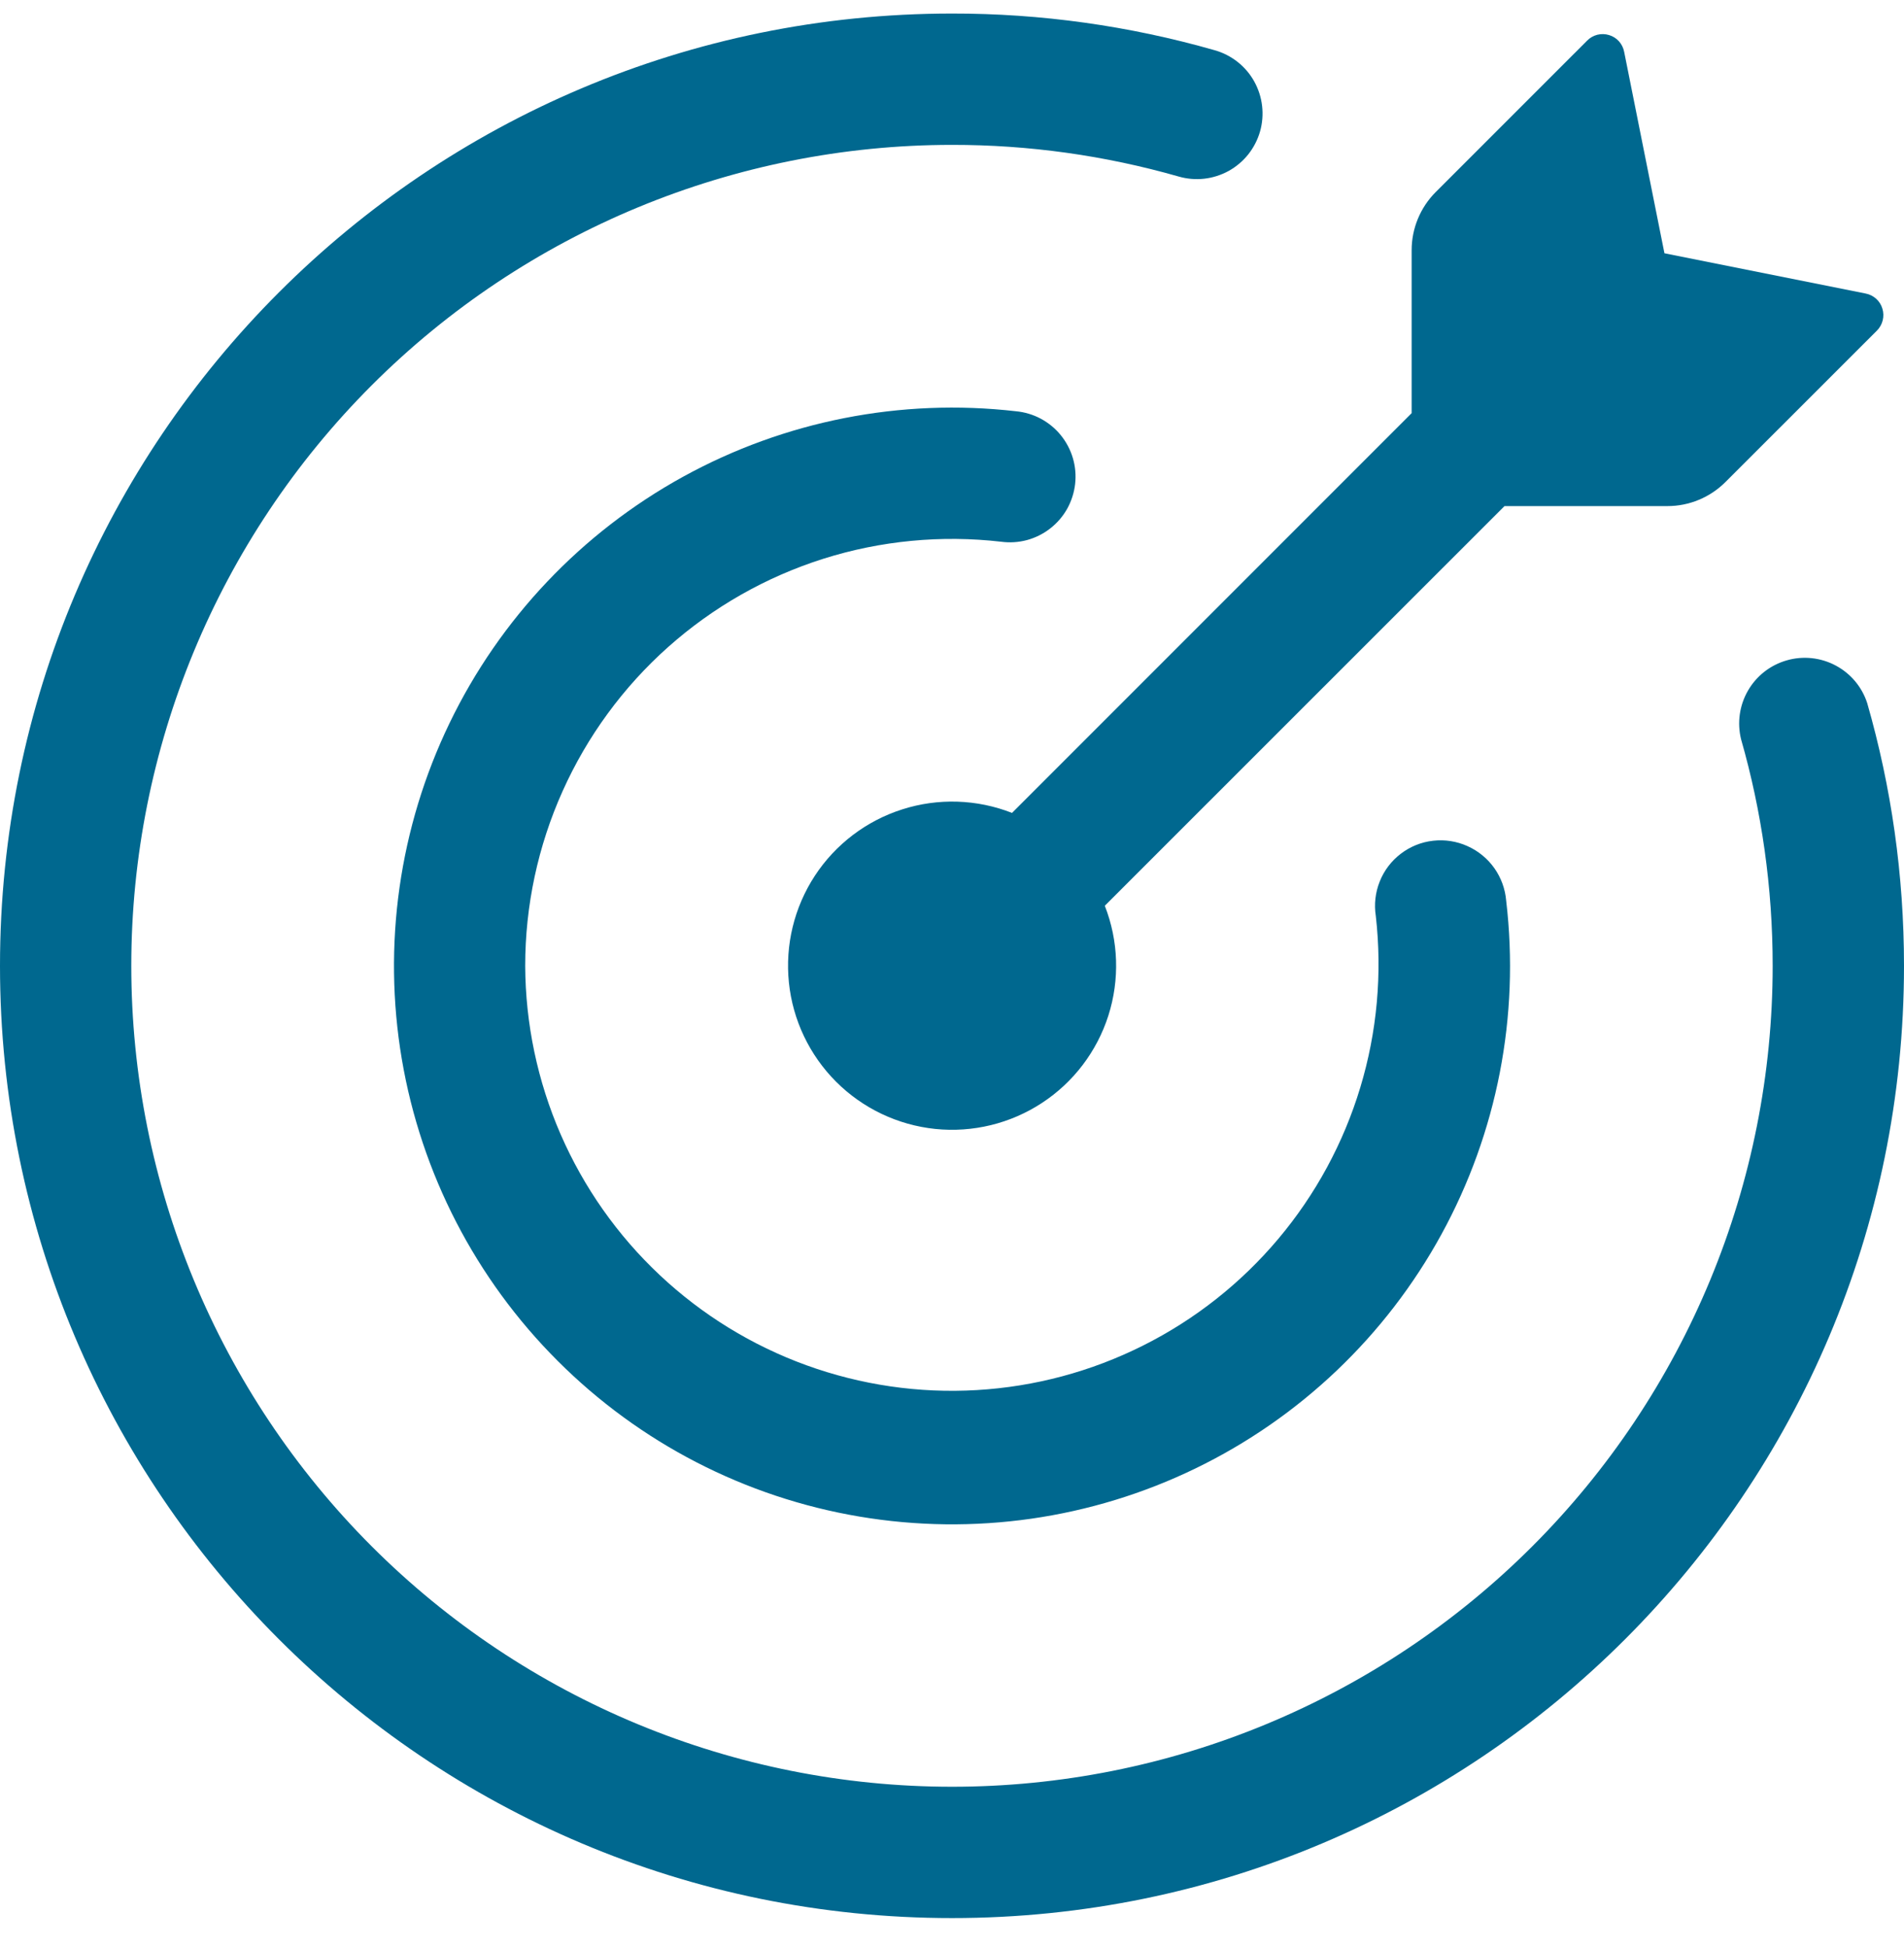
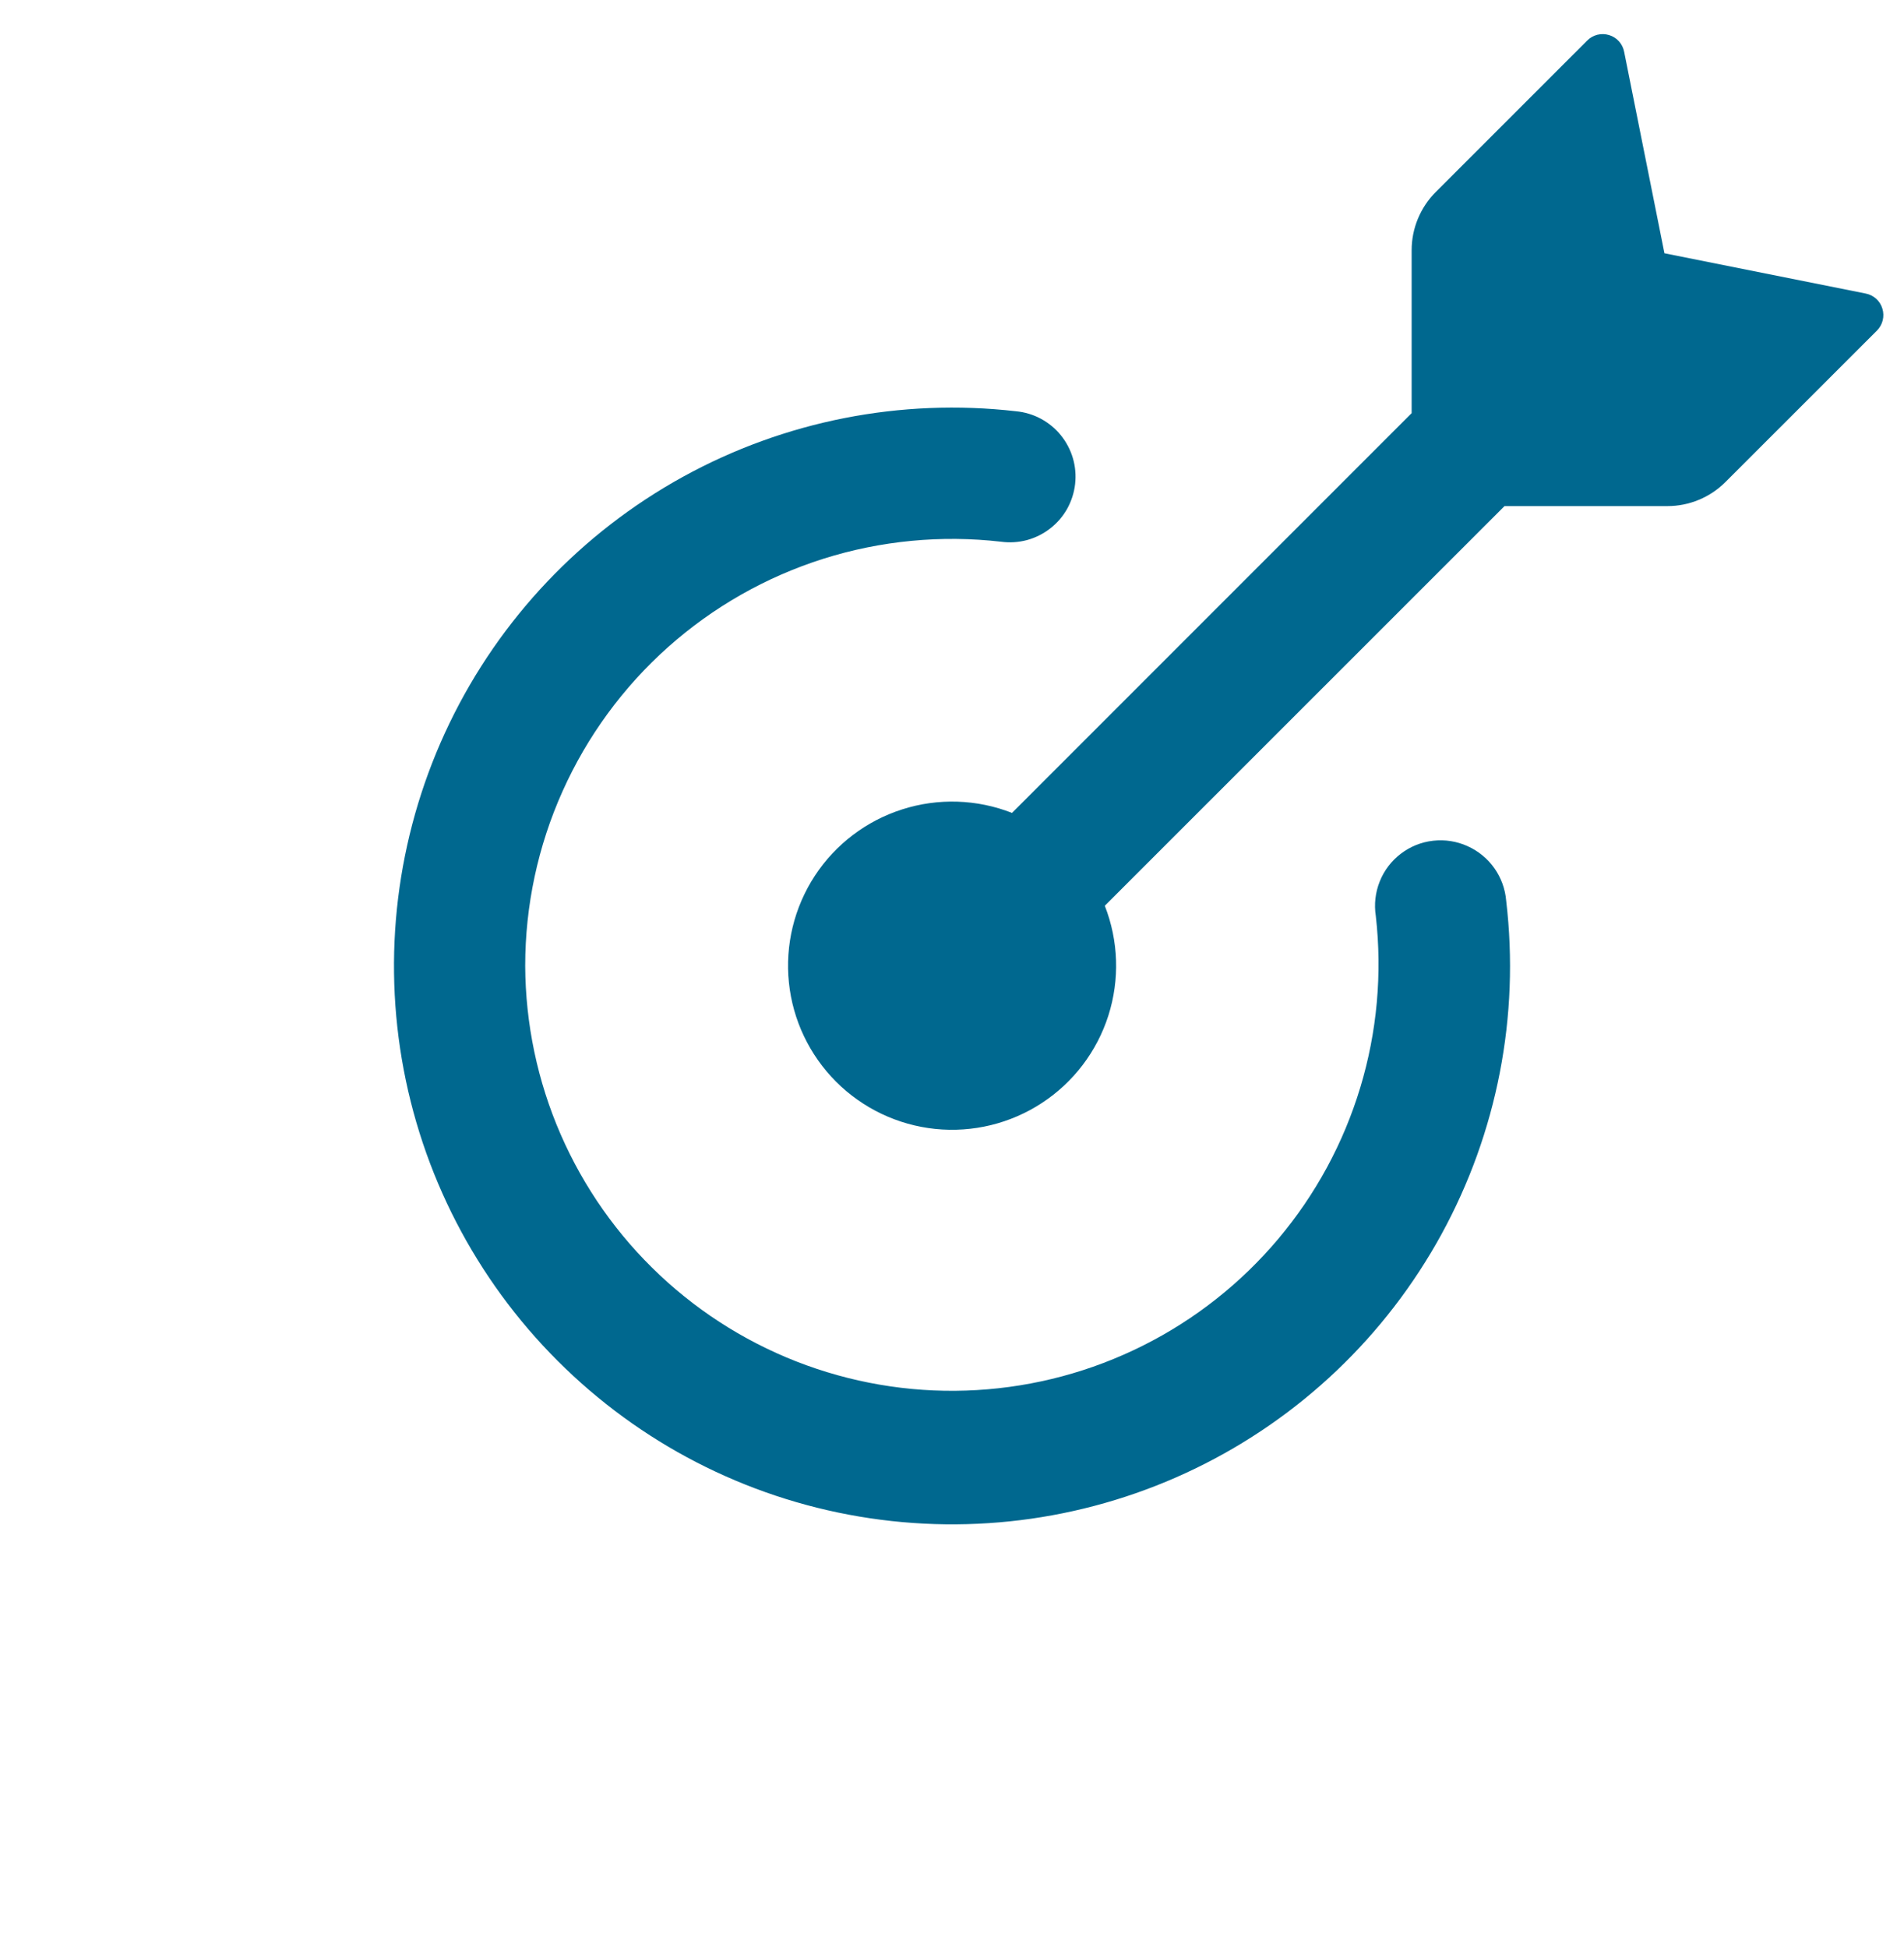
<svg xmlns="http://www.w3.org/2000/svg" width="44" height="45" viewBox="0 0 44 45" fill="none">
  <path d="M38.533 11.692H34.768L25.531 20.925C25.849 21.736 25.878 22.631 25.614 23.461C25.349 24.291 24.807 25.004 24.078 25.481C23.35 25.958 22.479 26.17 21.613 26.081C20.746 25.991 19.937 25.606 19.321 24.99C18.706 24.374 18.32 23.565 18.231 22.699C18.142 21.832 18.353 20.962 18.83 20.233C19.307 19.504 20.021 18.962 20.851 18.698C21.68 18.433 22.576 18.462 23.387 18.78L32.622 9.545V5.781C32.622 5.277 32.822 4.794 33.178 4.437L36.678 0.938C36.742 0.872 36.824 0.826 36.913 0.803C37.002 0.781 37.096 0.783 37.184 0.81C37.364 0.863 37.497 1.012 37.533 1.197L38.464 5.851L43.117 6.782C43.299 6.818 43.449 6.952 43.501 7.132C43.528 7.219 43.53 7.313 43.508 7.401C43.486 7.49 43.44 7.571 43.376 7.636L39.874 11.136C39.698 11.312 39.489 11.452 39.259 11.547C39.029 11.643 38.782 11.692 38.533 11.692Z" fill="#00688F" />
-   <path d="M3.034 22.312C3.034 27.343 5.033 32.166 8.589 35.723C12.146 39.28 16.97 41.278 22 41.278C24.491 41.278 26.957 40.788 29.258 39.834C31.559 38.881 33.65 37.484 35.411 35.723C37.172 33.962 38.569 31.871 39.522 29.57C40.475 27.269 40.965 24.803 40.965 22.312C40.965 20.496 40.711 18.74 40.235 17.079C40.141 16.698 40.198 16.294 40.395 15.954C40.591 15.614 40.912 15.364 41.29 15.256C41.668 15.147 42.072 15.19 42.419 15.374C42.767 15.558 43.029 15.87 43.15 16.244C43.705 18.174 44 20.209 44 22.312C44 34.463 34.15 44.312 22 44.312C9.85 44.312 0 34.463 0 22.312C0 10.162 9.85 0.313 22 0.313C24.053 0.31 26.095 0.596 28.069 1.16C28.262 1.214 28.441 1.306 28.598 1.429C28.756 1.553 28.887 1.707 28.984 1.881C29.081 2.056 29.143 2.248 29.166 2.447C29.189 2.645 29.173 2.847 29.118 3.039C29.063 3.231 28.97 3.41 28.846 3.567C28.721 3.723 28.567 3.853 28.392 3.95C28.216 4.046 28.024 4.107 27.825 4.129C27.627 4.151 27.425 4.133 27.233 4.077C25.532 3.591 23.77 3.345 22 3.347C16.97 3.347 12.146 5.345 8.589 8.902C5.033 12.459 3.034 17.282 3.034 22.312Z" fill="#00688F" />
  <path d="M12.137 22.313C12.143 23.652 12.421 24.977 12.956 26.206C13.491 27.434 14.27 28.541 15.247 29.458C16.224 30.376 17.377 31.084 18.637 31.541C19.896 31.997 21.236 32.193 22.573 32.114C23.911 32.036 25.218 31.686 26.416 31.085C27.614 30.485 28.677 29.646 29.54 28.621C30.403 27.596 31.048 26.406 31.435 25.124C31.823 23.841 31.945 22.493 31.794 21.162C31.752 20.892 31.783 20.616 31.885 20.363C31.986 20.109 32.155 19.888 32.372 19.723C32.589 19.557 32.847 19.453 33.118 19.423C33.389 19.392 33.664 19.435 33.912 19.547C34.42 19.774 34.762 20.257 34.807 20.812C35.121 23.472 34.598 26.165 33.311 28.515C32.025 30.865 30.038 32.756 27.627 33.924C25.216 35.093 22.501 35.482 19.859 35.036C17.217 34.591 14.78 33.333 12.886 31.438C10.992 29.546 9.734 27.111 9.286 24.471C8.839 21.831 9.224 19.118 10.388 16.707C11.552 14.296 13.438 12.307 15.783 11.015C18.129 9.724 20.818 9.195 23.478 9.501C23.679 9.52 23.874 9.578 24.052 9.673C24.23 9.769 24.388 9.898 24.515 10.055C24.642 10.212 24.737 10.392 24.794 10.586C24.851 10.78 24.868 10.983 24.845 11.184C24.822 11.384 24.759 11.579 24.661 11.755C24.562 11.931 24.429 12.085 24.269 12.209C24.11 12.333 23.927 12.424 23.733 12.477C23.538 12.529 23.334 12.542 23.134 12.515C21.752 12.356 20.352 12.49 19.026 12.909C17.7 13.329 16.478 14.024 15.439 14.949C14.401 15.874 13.57 17.009 13.001 18.278C12.431 19.547 12.137 20.922 12.137 22.313Z" fill="#00688F" />
</svg>